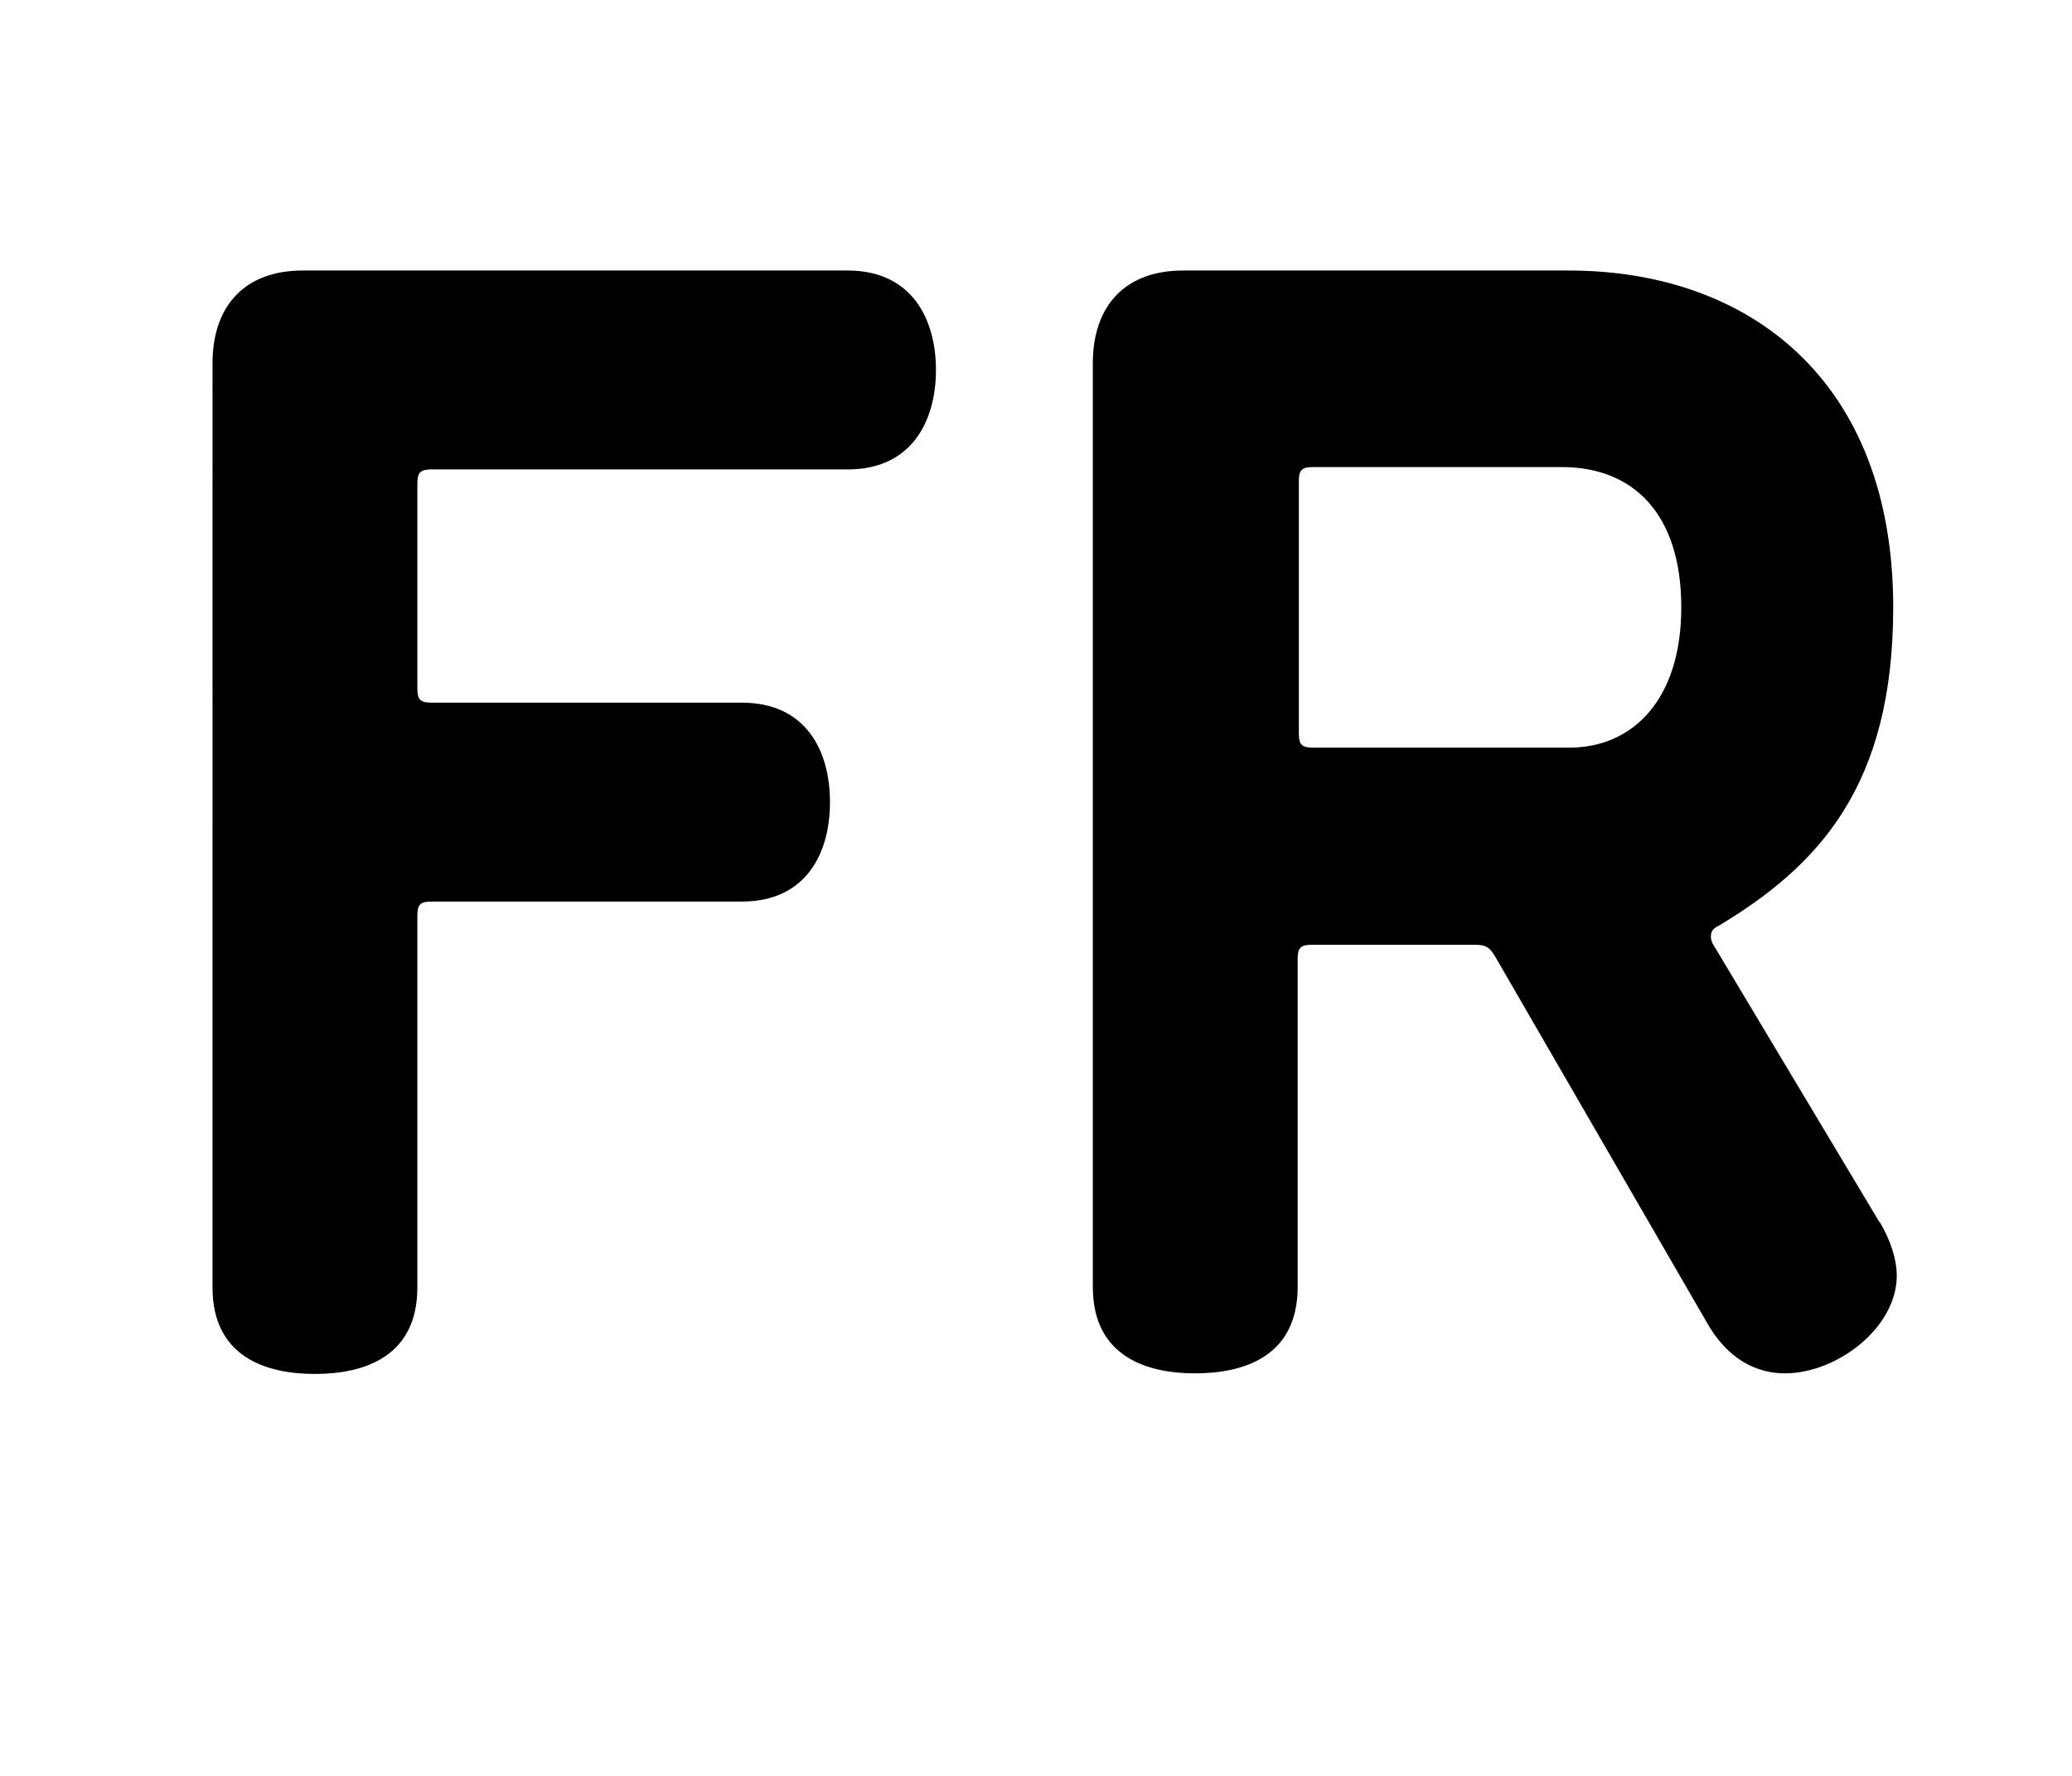
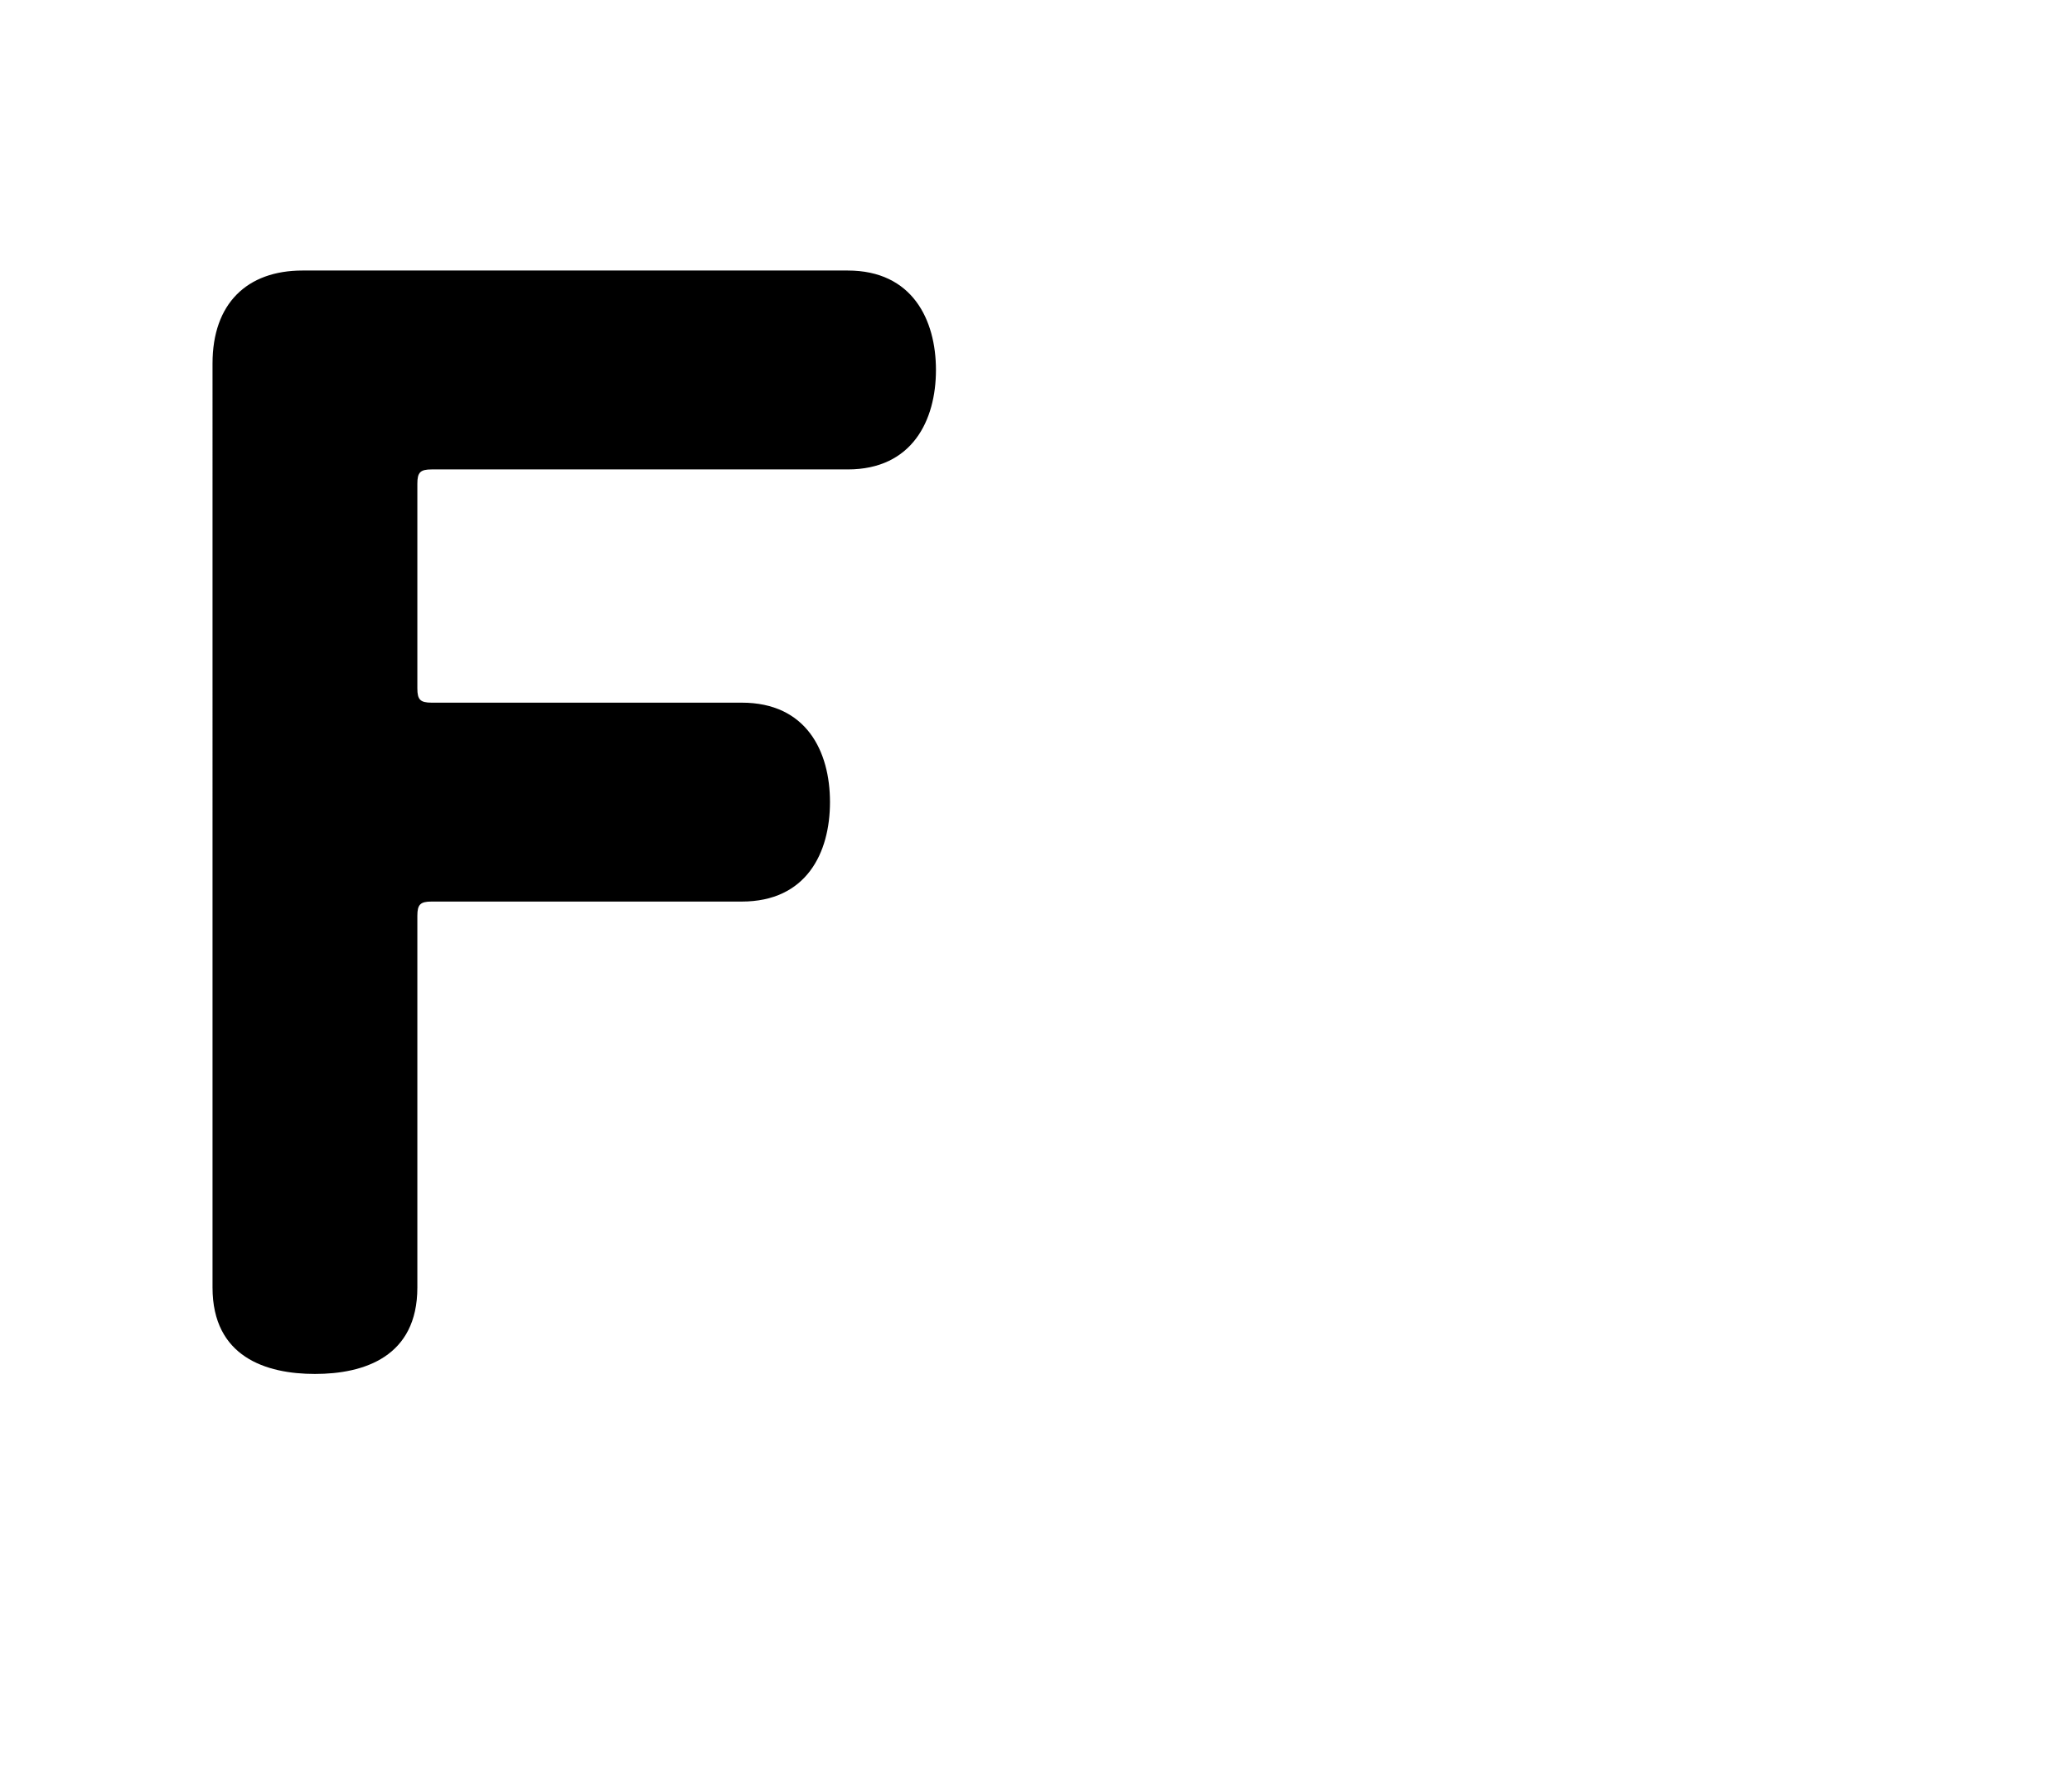
<svg xmlns="http://www.w3.org/2000/svg" id="Layer_1" width="35" height="30" viewBox="0 0 35 30">
  <defs>
    <style>.cls-1,.cls-2{stroke-width:0px;}.cls-2{fill:#fff;}</style>
  </defs>
  <rect class="cls-2" width="35" height="30" />
  <path class="cls-1" d="M14.32,4.57c1.09,0,1.49.83,1.49,1.68s-.4,1.68-1.49,1.68h-7.03c-.19,0-.24.05-.24.24v3.46c0,.19.05.24.24.24h5.24c1.09,0,1.49.82,1.49,1.68s-.4,1.68-1.49,1.68h-5.24c-.19,0-.24.05-.24.24v6.28c0,1.17-.9,1.46-1.73,1.46s-1.73-.29-1.73-1.46V6.14c0-1.01.58-1.57,1.52-1.57h9.21Z" />
-   <path class="cls-1" d="M31.75,20.64c.19.32.29.64.29.91,0,.88-1.01,1.65-1.89,1.65-.45,0-.96-.21-1.33-.88l-3.54-6.12c-.13-.24-.21-.24-.43-.24h-2.69c-.19,0-.24.05-.24.24v5.54c0,1.17-.9,1.46-1.73,1.46s-1.73-.29-1.73-1.46V6.14c0-1.01.58-1.57,1.52-1.57h6.52c3.03,0,5.48,1.84,5.48,5.69,0,3.01-1.25,4.36-2.95,5.38-.11.05-.13.11-.13.19,0,.05.03.11.03.11l2.82,4.71ZM26.51,12.63c1.06,0,1.89-.8,1.89-2.37s-.8-2.37-2.02-2.37h-4.2c-.19,0-.24.05-.24.24v4.26c0,.19.05.24.24.24h4.34Z" />
</svg>